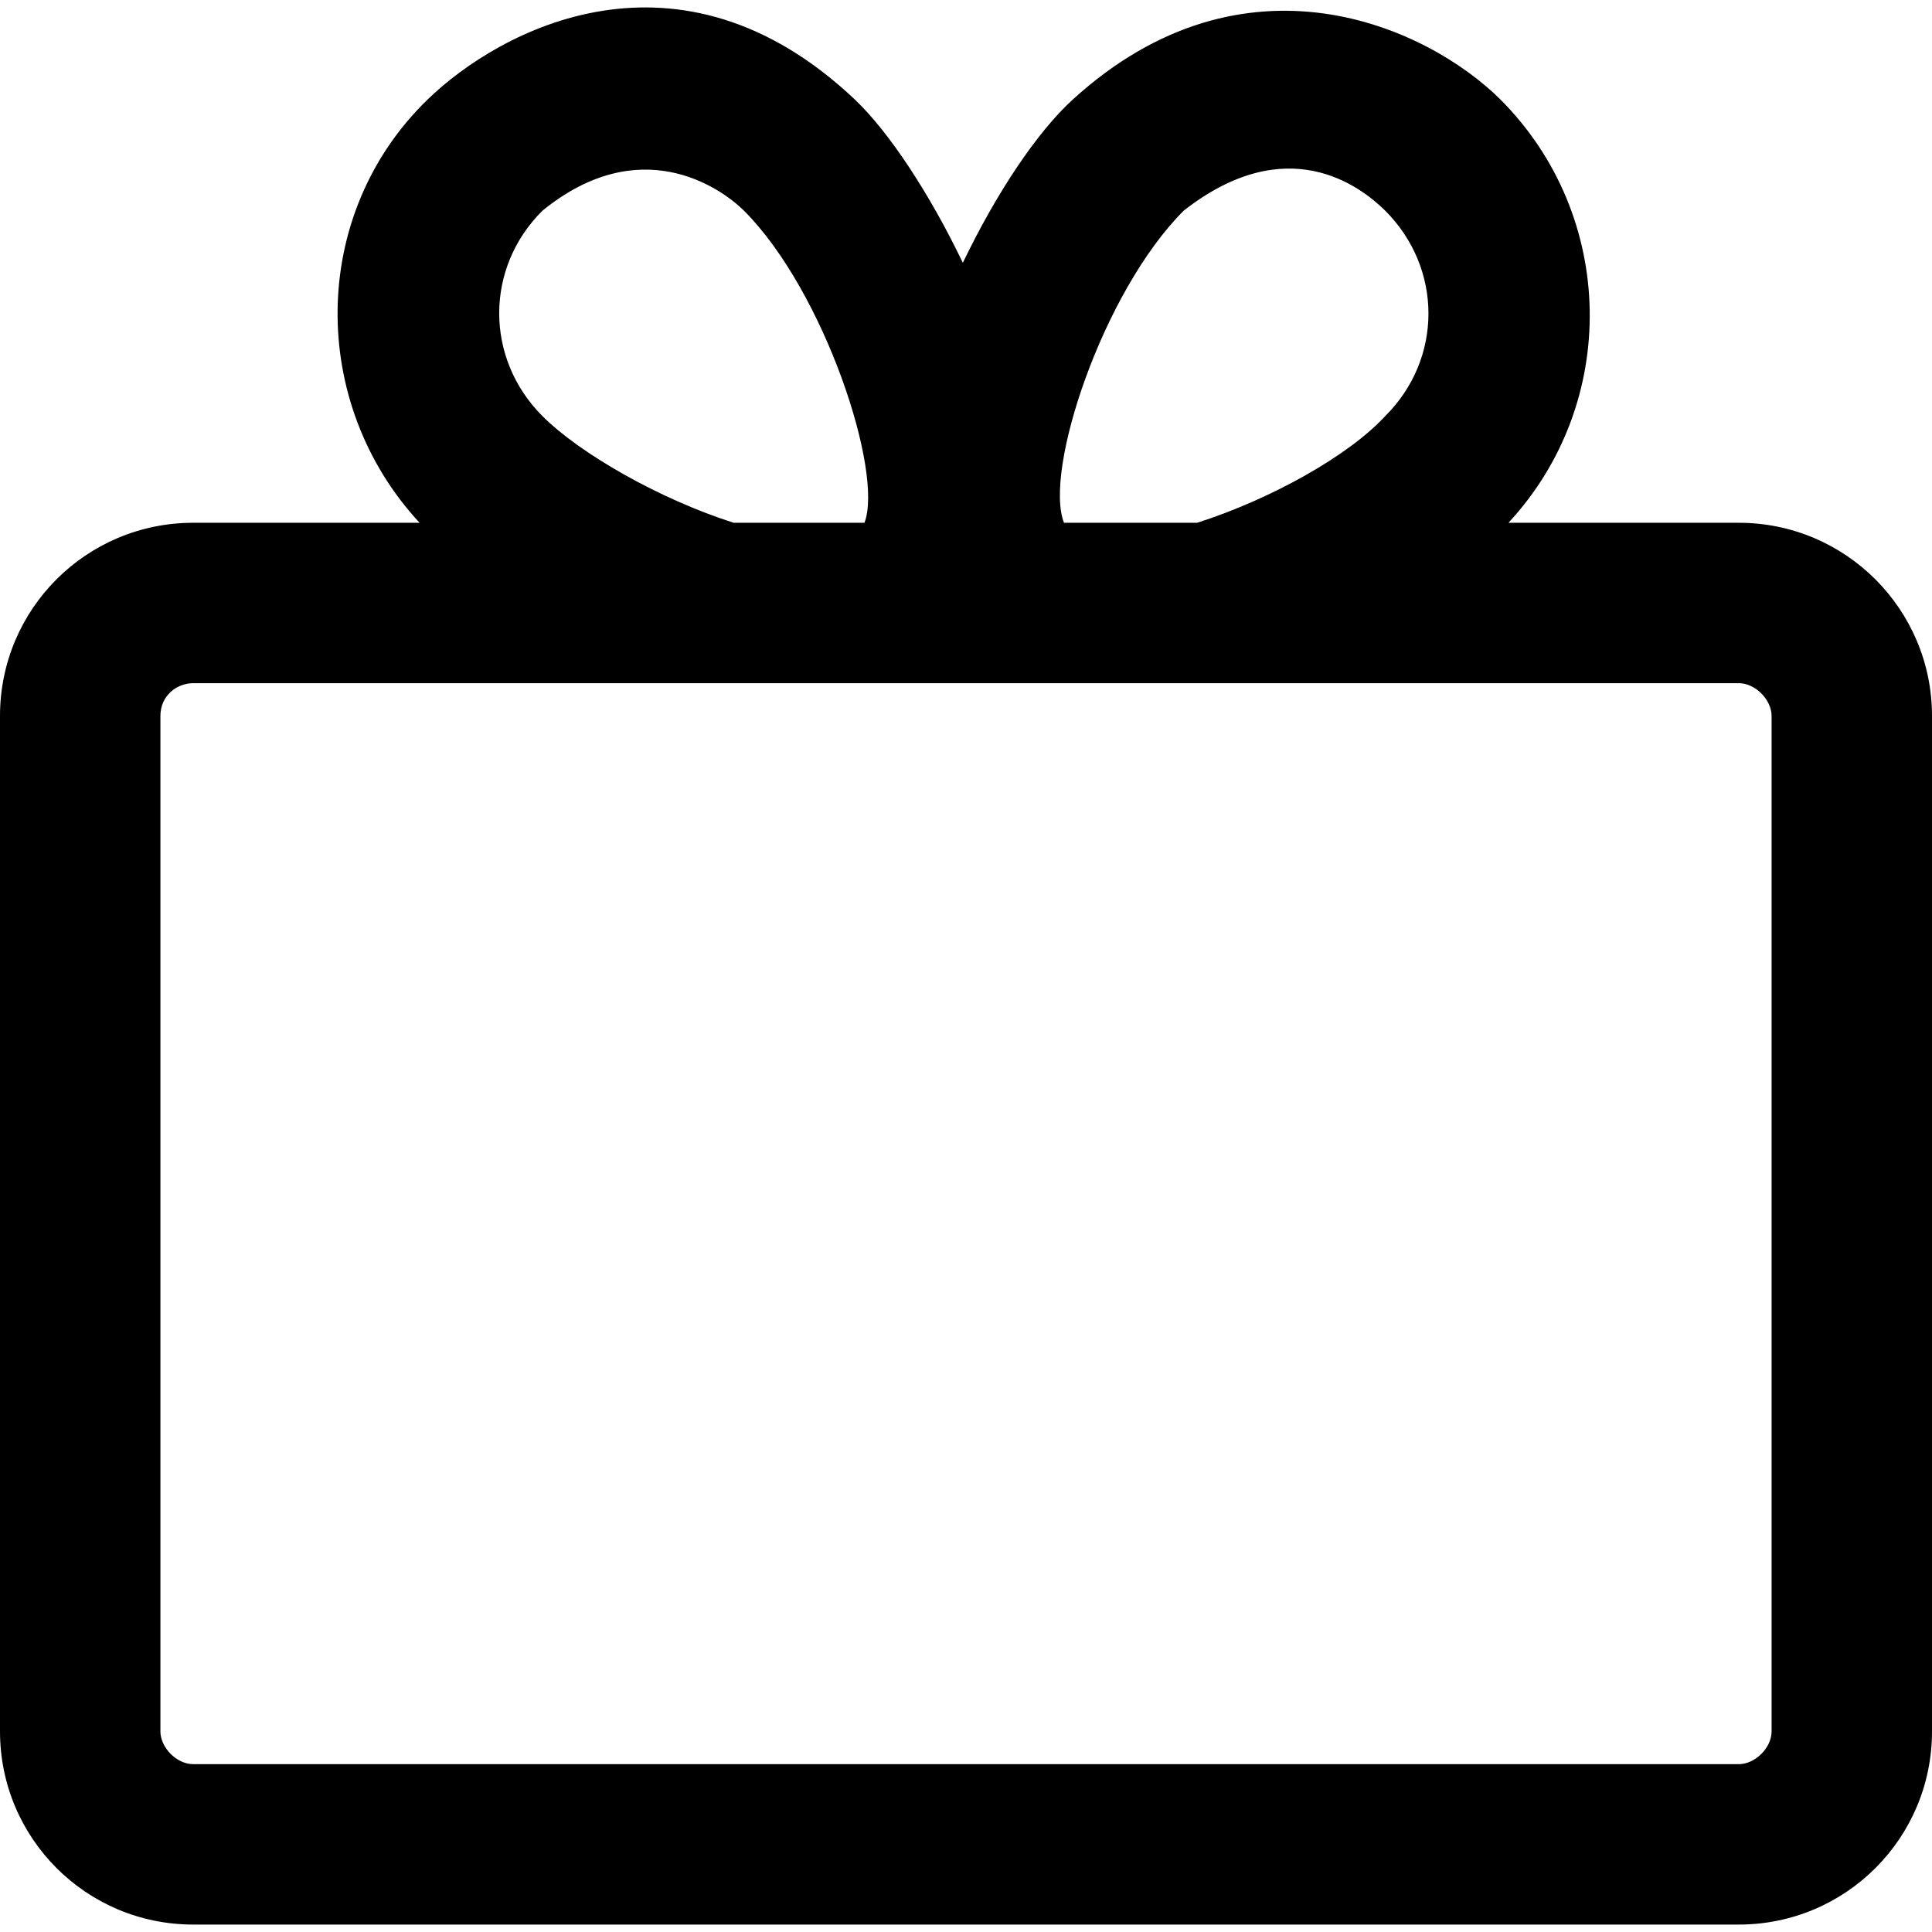
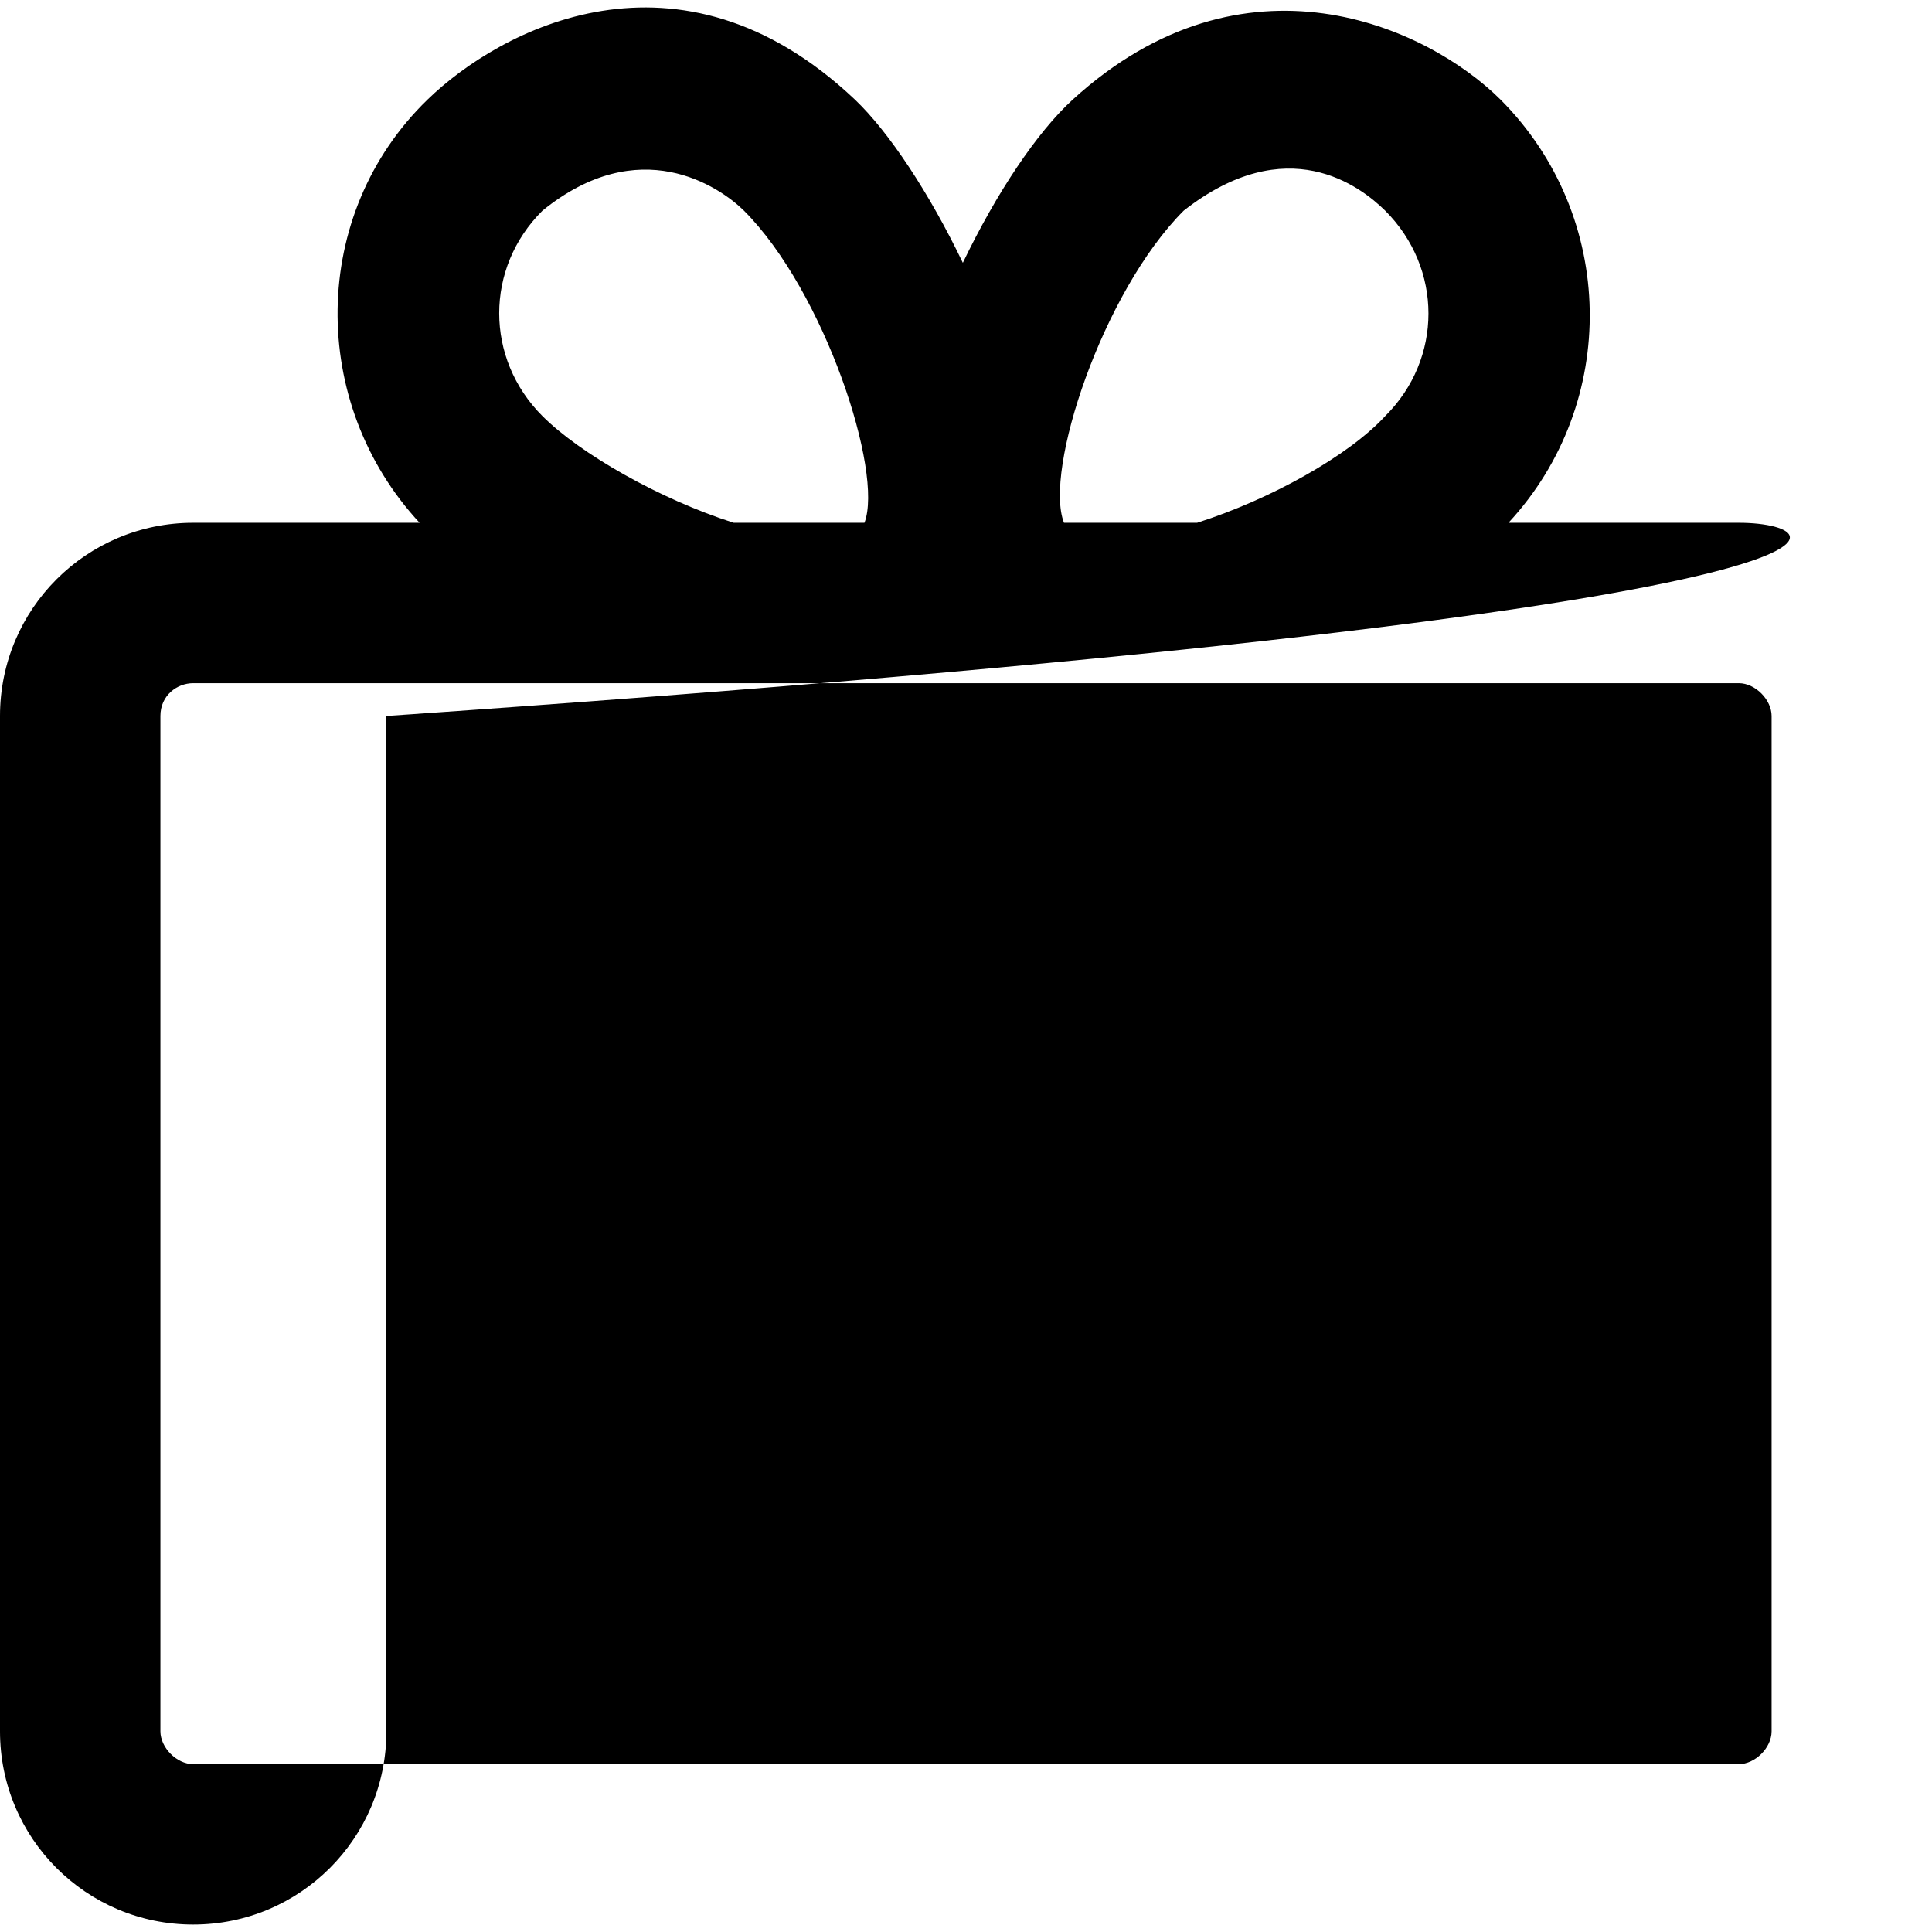
<svg xmlns="http://www.w3.org/2000/svg" fill="#000000" height="800px" width="800px" version="1.1" id="Capa_1" viewBox="0 0 489 489" xml:space="preserve">
  <g>
-     <path d="M440.1,132.318h-58.3c28.1-30.3,27.4-77.6-2-107.1c-18.7-18.6-64.9-39.6-108.3,0c-9,8.2-19.3,23.6-27.8,41.3   c-8.5-17.7-18.7-33.1-27.3-41.3c-44.6-42.2-90-17.7-108.2,0c-29.9,29-30.1,76.8-2,107.1H48.9c-27,0-48.9,21.8-48.9,48.9v257   c0,27,21.8,48.9,48.9,48.9h391.2c27,0,48.9-21.8,48.9-48.9v-257C489,154.218,467.1,132.318,440.1,132.318z M299.6,53.318   c26.2-20.5,44.7-6.2,51,0c14.6,14.6,14.6,37.5,0,52c-9.3,10.1-29.1,21.1-47.6,27h-33.7C264.1,119.118,279.1,73.818,299.6,53.318z    M137.3,105.318c-14.6-14.6-14.6-37.5,0-52c24.5-19.9,44.7-6.2,51,0c20.4,20.4,35.4,66.3,30.5,79h-33.1   C166.9,126.318,146.8,114.818,137.3,105.318z M448.4,438.218c0,4.2-4.2,8.3-8.3,8.3H48.9c-4.2,0-8.3-4.2-8.3-8.3v-257   c0-5.2,4.2-8.3,8.3-8.3h391.2c4.2,0,8.3,4.2,8.3,8.3V438.218z" />
+     <path d="M440.1,132.318h-58.3c28.1-30.3,27.4-77.6-2-107.1c-18.7-18.6-64.9-39.6-108.3,0c-9,8.2-19.3,23.6-27.8,41.3   c-8.5-17.7-18.7-33.1-27.3-41.3c-44.6-42.2-90-17.7-108.2,0c-29.9,29-30.1,76.8-2,107.1H48.9c-27,0-48.9,21.8-48.9,48.9v257   c0,27,21.8,48.9,48.9,48.9c27,0,48.9-21.8,48.9-48.9v-257C489,154.218,467.1,132.318,440.1,132.318z M299.6,53.318   c26.2-20.5,44.7-6.2,51,0c14.6,14.6,14.6,37.5,0,52c-9.3,10.1-29.1,21.1-47.6,27h-33.7C264.1,119.118,279.1,73.818,299.6,53.318z    M137.3,105.318c-14.6-14.6-14.6-37.5,0-52c24.5-19.9,44.7-6.2,51,0c20.4,20.4,35.4,66.3,30.5,79h-33.1   C166.9,126.318,146.8,114.818,137.3,105.318z M448.4,438.218c0,4.2-4.2,8.3-8.3,8.3H48.9c-4.2,0-8.3-4.2-8.3-8.3v-257   c0-5.2,4.2-8.3,8.3-8.3h391.2c4.2,0,8.3,4.2,8.3,8.3V438.218z" />
  </g>
</svg>